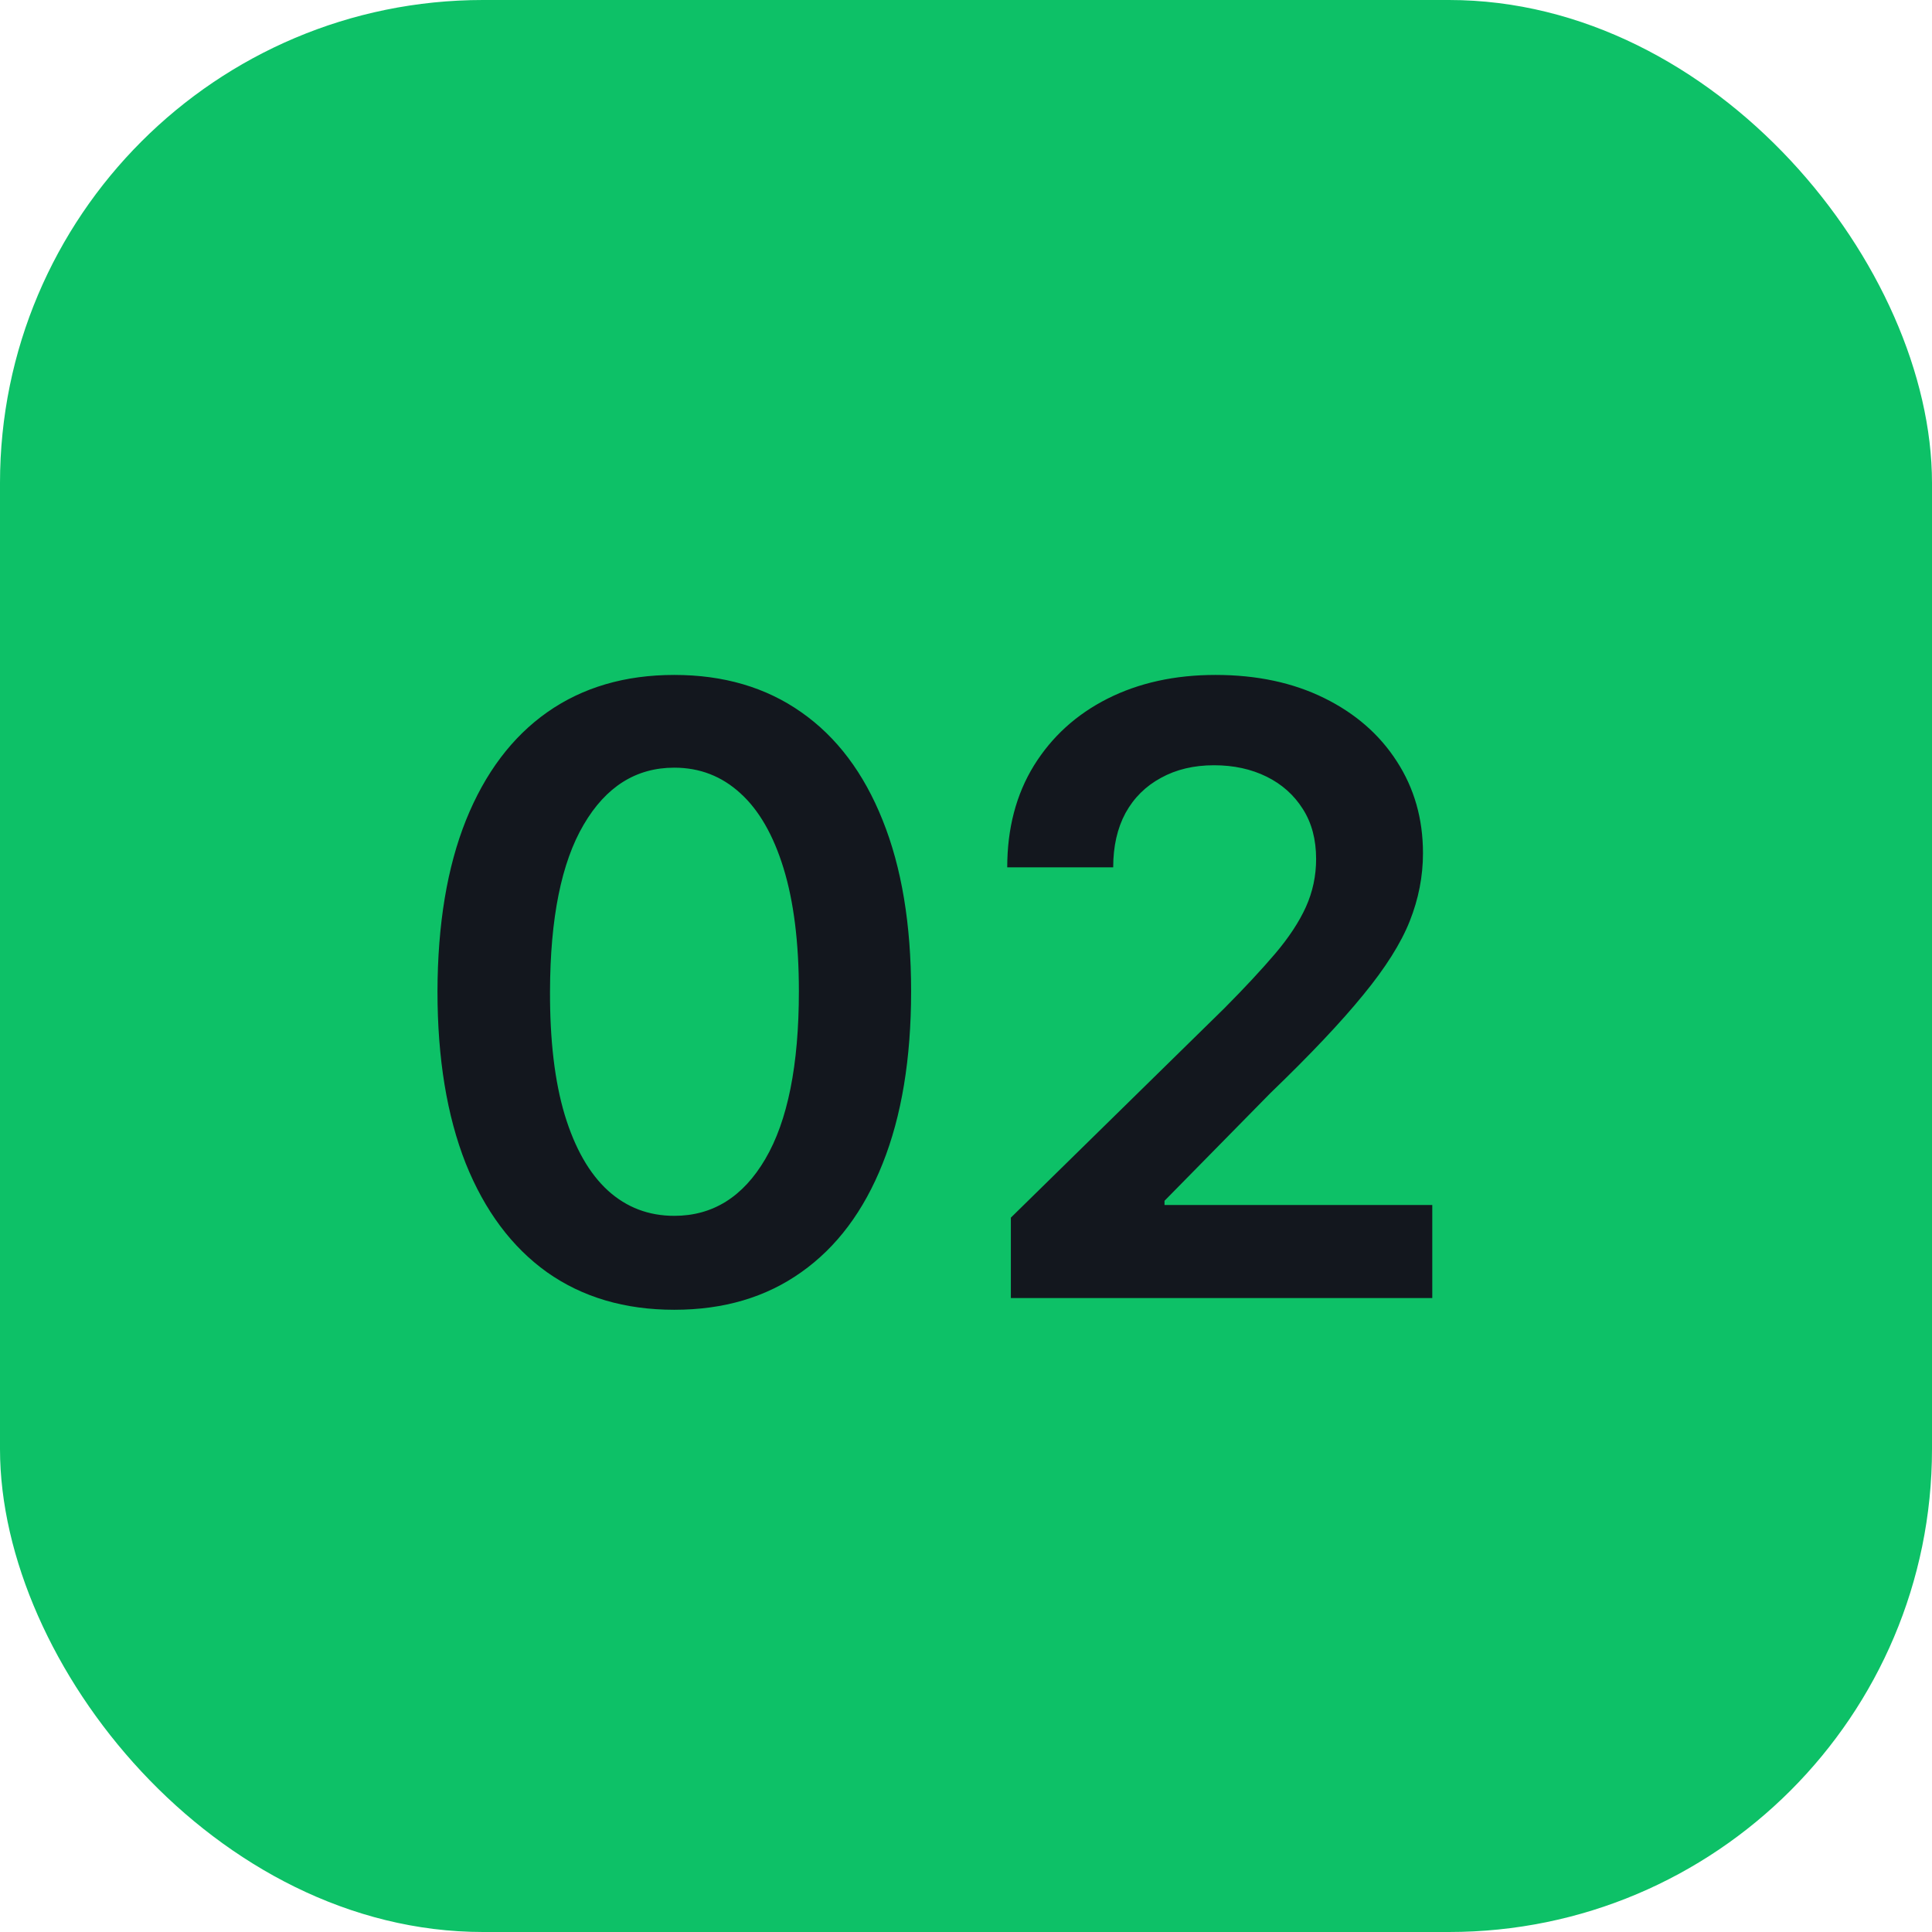
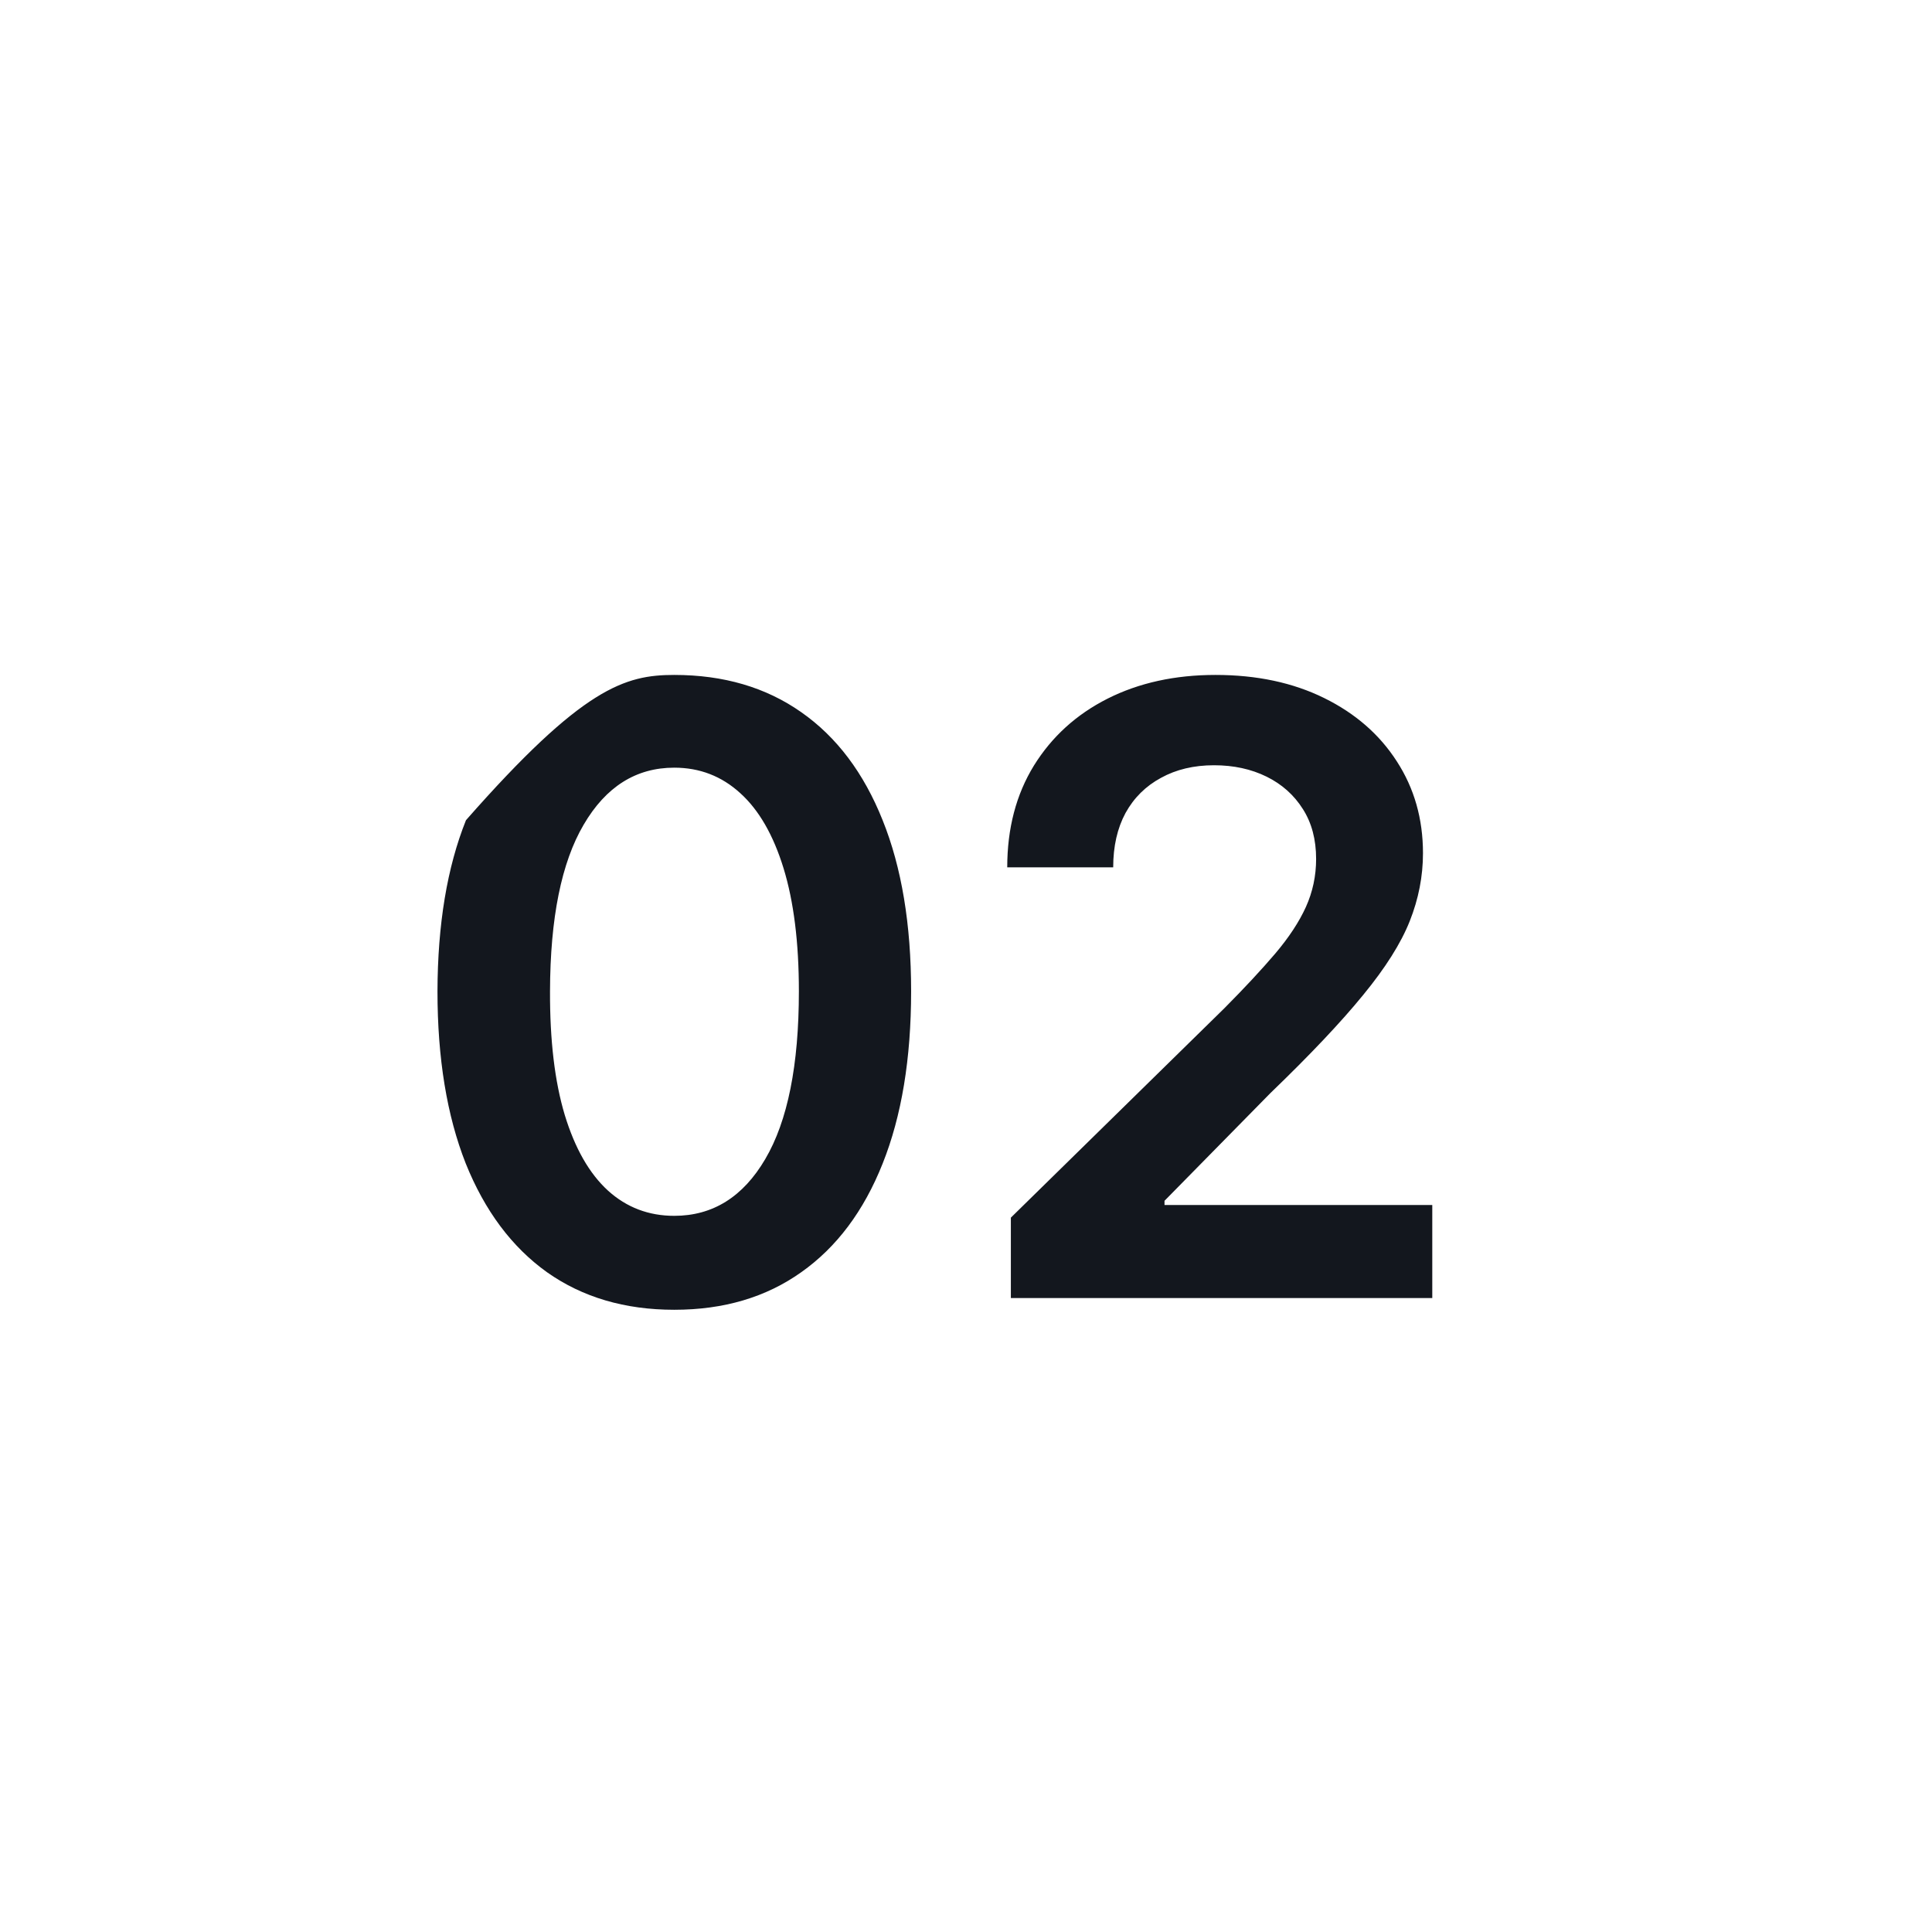
<svg xmlns="http://www.w3.org/2000/svg" width="32" height="32" viewBox="0 0 32 32" fill="none">
-   <rect width="32" height="32" rx="8" fill="#0DC167" />
-   <path d="M11.168 21.694C10.35 21.694 9.647 21.487 9.06 21.072C8.477 20.655 8.028 20.053 7.713 19.268C7.402 18.479 7.246 17.529 7.246 16.419C7.249 15.309 7.406 14.364 7.718 13.585C8.033 12.803 8.482 12.206 9.065 11.796C9.652 11.384 10.353 11.179 11.168 11.179C11.984 11.179 12.685 11.384 13.271 11.796C13.858 12.206 14.307 12.803 14.619 13.585C14.934 14.367 15.091 15.312 15.091 16.419C15.091 17.533 14.934 18.484 14.619 19.273C14.307 20.058 13.858 20.658 13.271 21.072C12.688 21.487 11.987 21.694 11.168 21.694ZM11.168 20.138C11.805 20.138 12.307 19.825 12.675 19.198C13.046 18.568 13.232 17.642 13.232 16.419C13.232 15.61 13.147 14.931 12.978 14.381C12.809 13.831 12.57 13.416 12.262 13.138C11.954 12.856 11.589 12.715 11.168 12.715C10.535 12.715 10.035 13.03 9.667 13.66C9.299 14.286 9.113 15.206 9.11 16.419C9.107 17.231 9.188 17.914 9.354 18.467C9.523 19.021 9.761 19.438 10.07 19.72C10.378 19.999 10.744 20.138 11.168 20.138ZM16.743 21.5V20.168L20.277 16.702C20.616 16.361 20.897 16.058 21.123 15.793C21.348 15.527 21.517 15.271 21.63 15.022C21.742 14.773 21.799 14.508 21.799 14.227C21.799 13.905 21.726 13.63 21.58 13.401C21.434 13.169 21.234 12.99 20.979 12.864C20.723 12.738 20.433 12.675 20.108 12.675C19.774 12.675 19.48 12.745 19.229 12.884C18.977 13.02 18.781 13.214 18.642 13.466C18.506 13.718 18.438 14.018 18.438 14.366H16.683C16.683 13.72 16.831 13.158 17.125 12.68C17.421 12.203 17.826 11.834 18.344 11.572C18.864 11.31 19.46 11.179 20.133 11.179C20.816 11.179 21.416 11.307 21.933 11.562C22.45 11.817 22.851 12.167 23.136 12.611C23.424 13.055 23.569 13.562 23.569 14.132C23.569 14.513 23.496 14.888 23.35 15.256C23.204 15.624 22.947 16.031 22.579 16.479C22.215 16.926 21.703 17.468 21.043 18.104L19.288 19.889V19.959H23.723V21.5H16.743Z" fill="#13171E" />
+   <path d="M11.168 21.694C10.35 21.694 9.647 21.487 9.06 21.072C8.477 20.655 8.028 20.053 7.713 19.268C7.402 18.479 7.246 17.529 7.246 16.419C7.249 15.309 7.406 14.364 7.718 13.585C9.652 11.384 10.353 11.179 11.168 11.179C11.984 11.179 12.685 11.384 13.271 11.796C13.858 12.206 14.307 12.803 14.619 13.585C14.934 14.367 15.091 15.312 15.091 16.419C15.091 17.533 14.934 18.484 14.619 19.273C14.307 20.058 13.858 20.658 13.271 21.072C12.688 21.487 11.987 21.694 11.168 21.694ZM11.168 20.138C11.805 20.138 12.307 19.825 12.675 19.198C13.046 18.568 13.232 17.642 13.232 16.419C13.232 15.61 13.147 14.931 12.978 14.381C12.809 13.831 12.57 13.416 12.262 13.138C11.954 12.856 11.589 12.715 11.168 12.715C10.535 12.715 10.035 13.03 9.667 13.66C9.299 14.286 9.113 15.206 9.11 16.419C9.107 17.231 9.188 17.914 9.354 18.467C9.523 19.021 9.761 19.438 10.07 19.72C10.378 19.999 10.744 20.138 11.168 20.138ZM16.743 21.5V20.168L20.277 16.702C20.616 16.361 20.897 16.058 21.123 15.793C21.348 15.527 21.517 15.271 21.63 15.022C21.742 14.773 21.799 14.508 21.799 14.227C21.799 13.905 21.726 13.63 21.58 13.401C21.434 13.169 21.234 12.99 20.979 12.864C20.723 12.738 20.433 12.675 20.108 12.675C19.774 12.675 19.48 12.745 19.229 12.884C18.977 13.02 18.781 13.214 18.642 13.466C18.506 13.718 18.438 14.018 18.438 14.366H16.683C16.683 13.72 16.831 13.158 17.125 12.68C17.421 12.203 17.826 11.834 18.344 11.572C18.864 11.31 19.46 11.179 20.133 11.179C20.816 11.179 21.416 11.307 21.933 11.562C22.45 11.817 22.851 12.167 23.136 12.611C23.424 13.055 23.569 13.562 23.569 14.132C23.569 14.513 23.496 14.888 23.35 15.256C23.204 15.624 22.947 16.031 22.579 16.479C22.215 16.926 21.703 17.468 21.043 18.104L19.288 19.889V19.959H23.723V21.5H16.743Z" fill="#13171E" />
</svg>